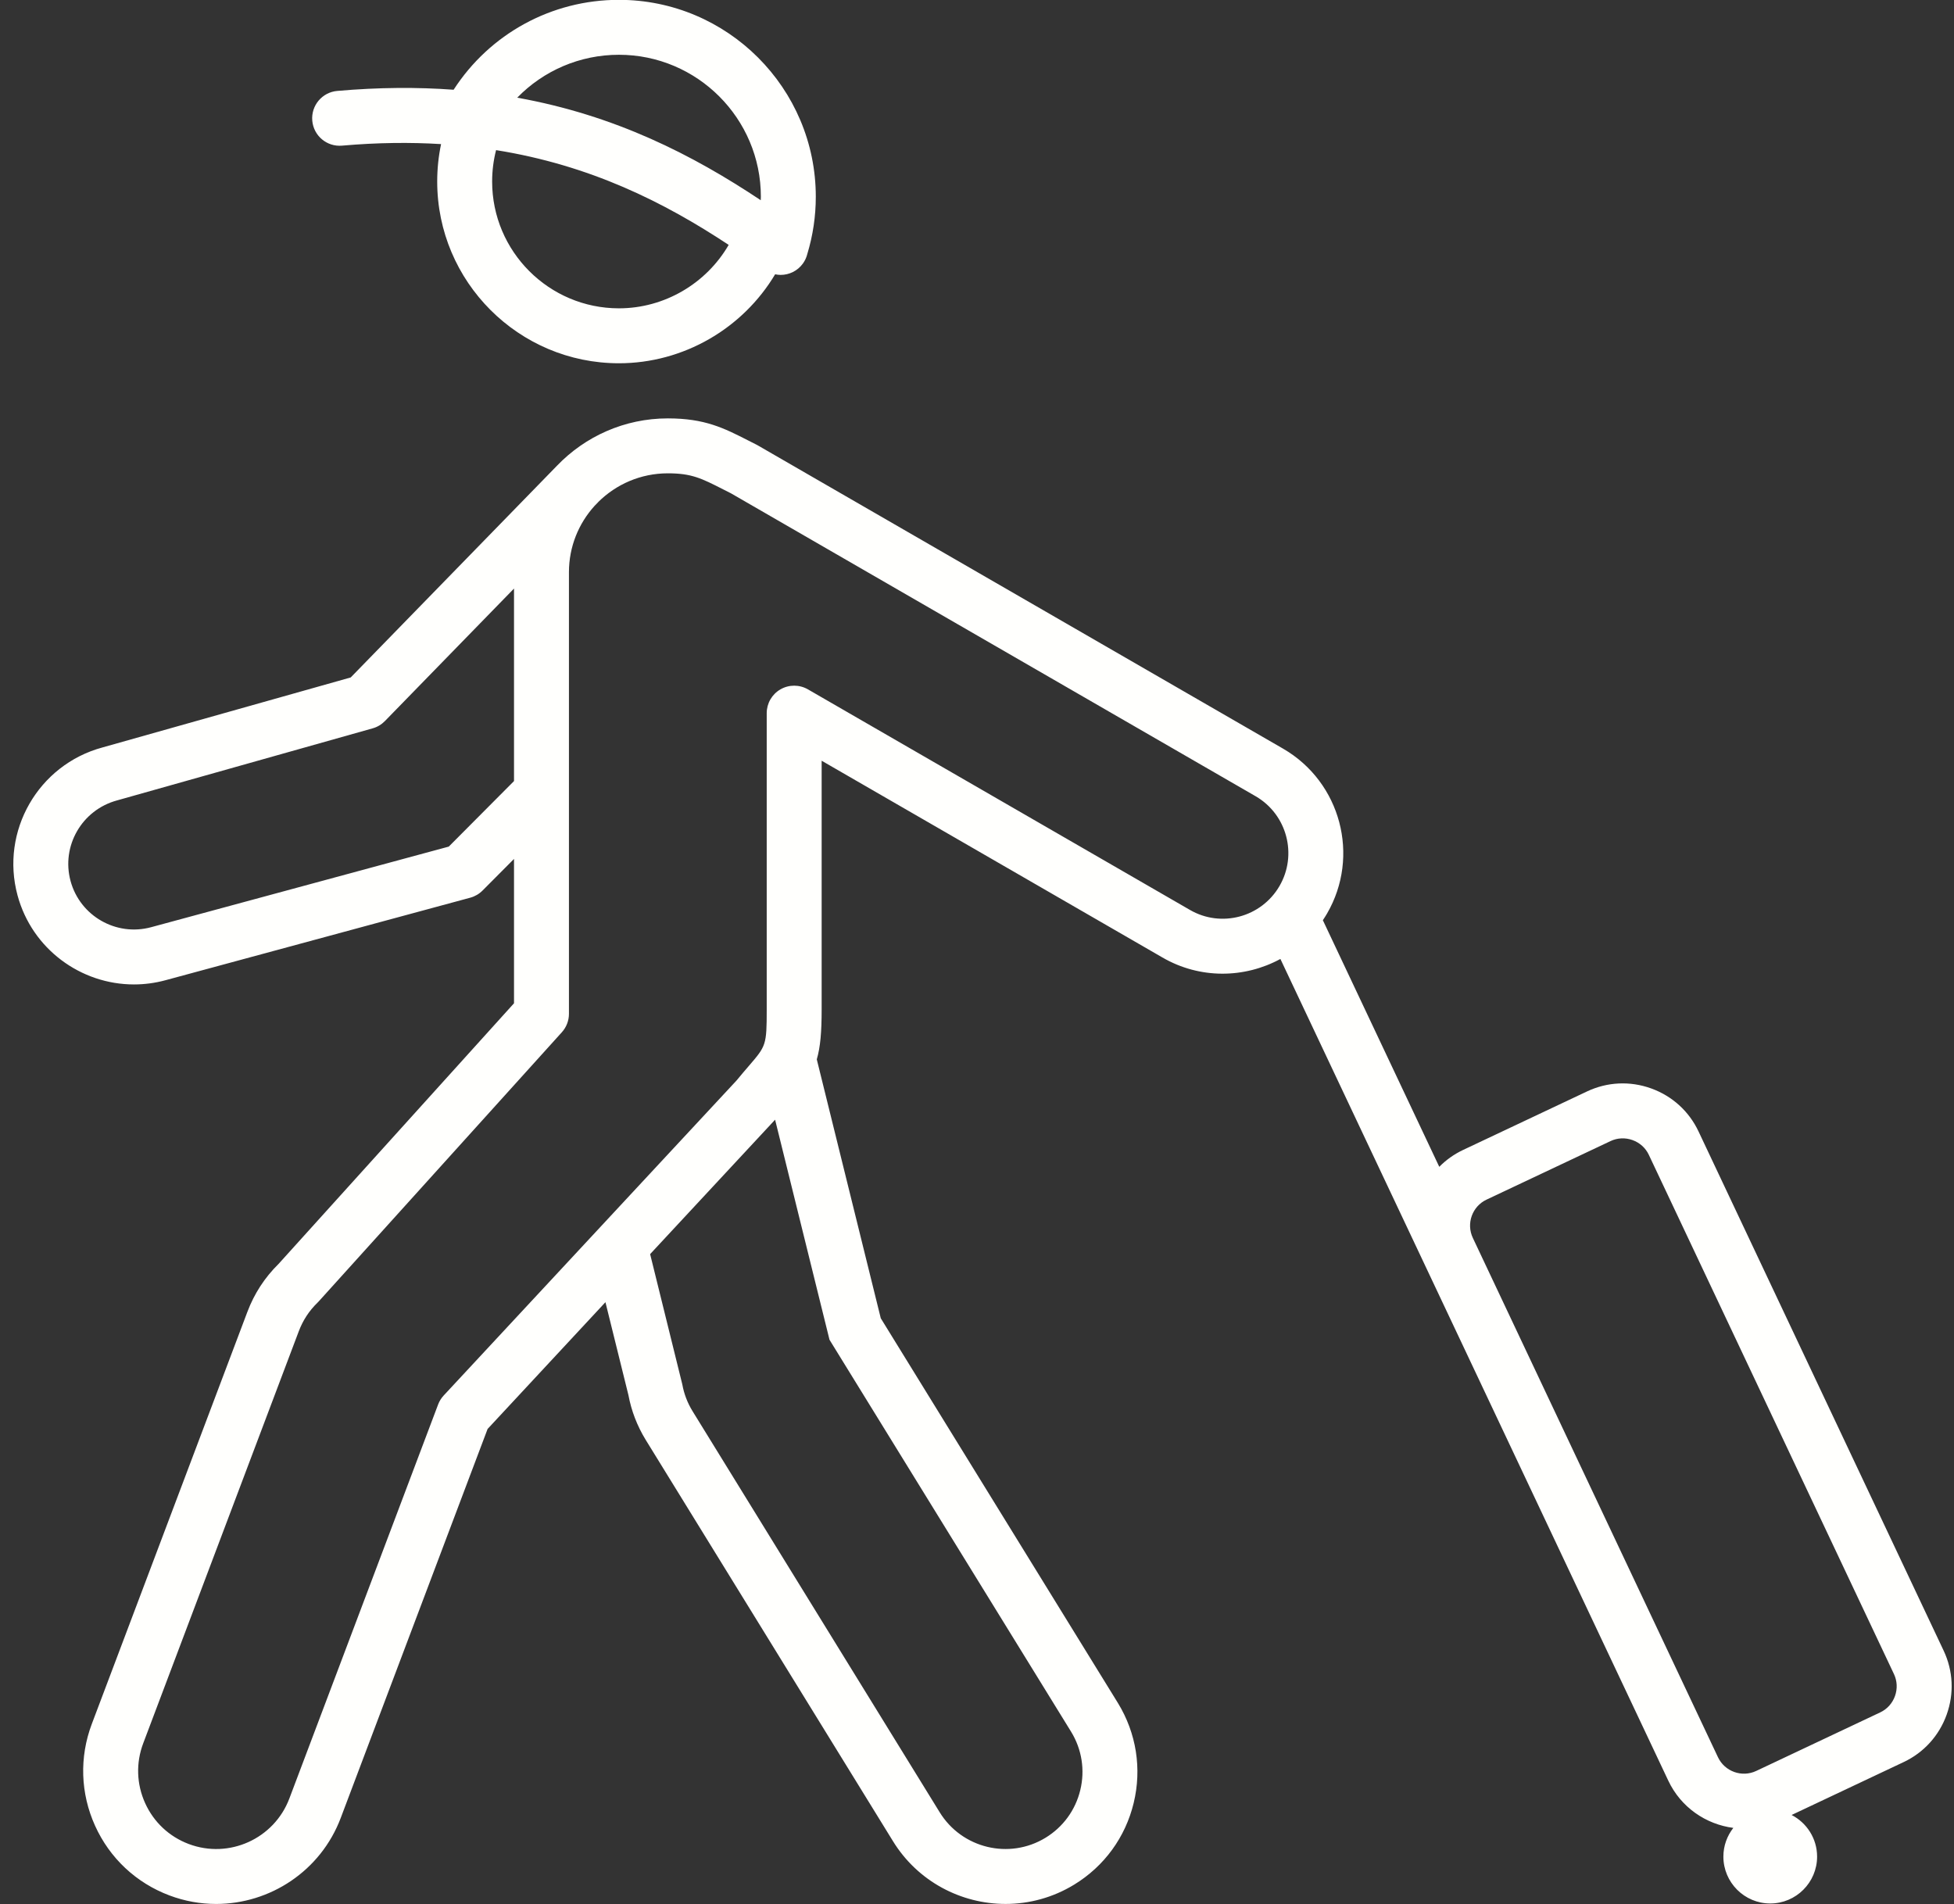
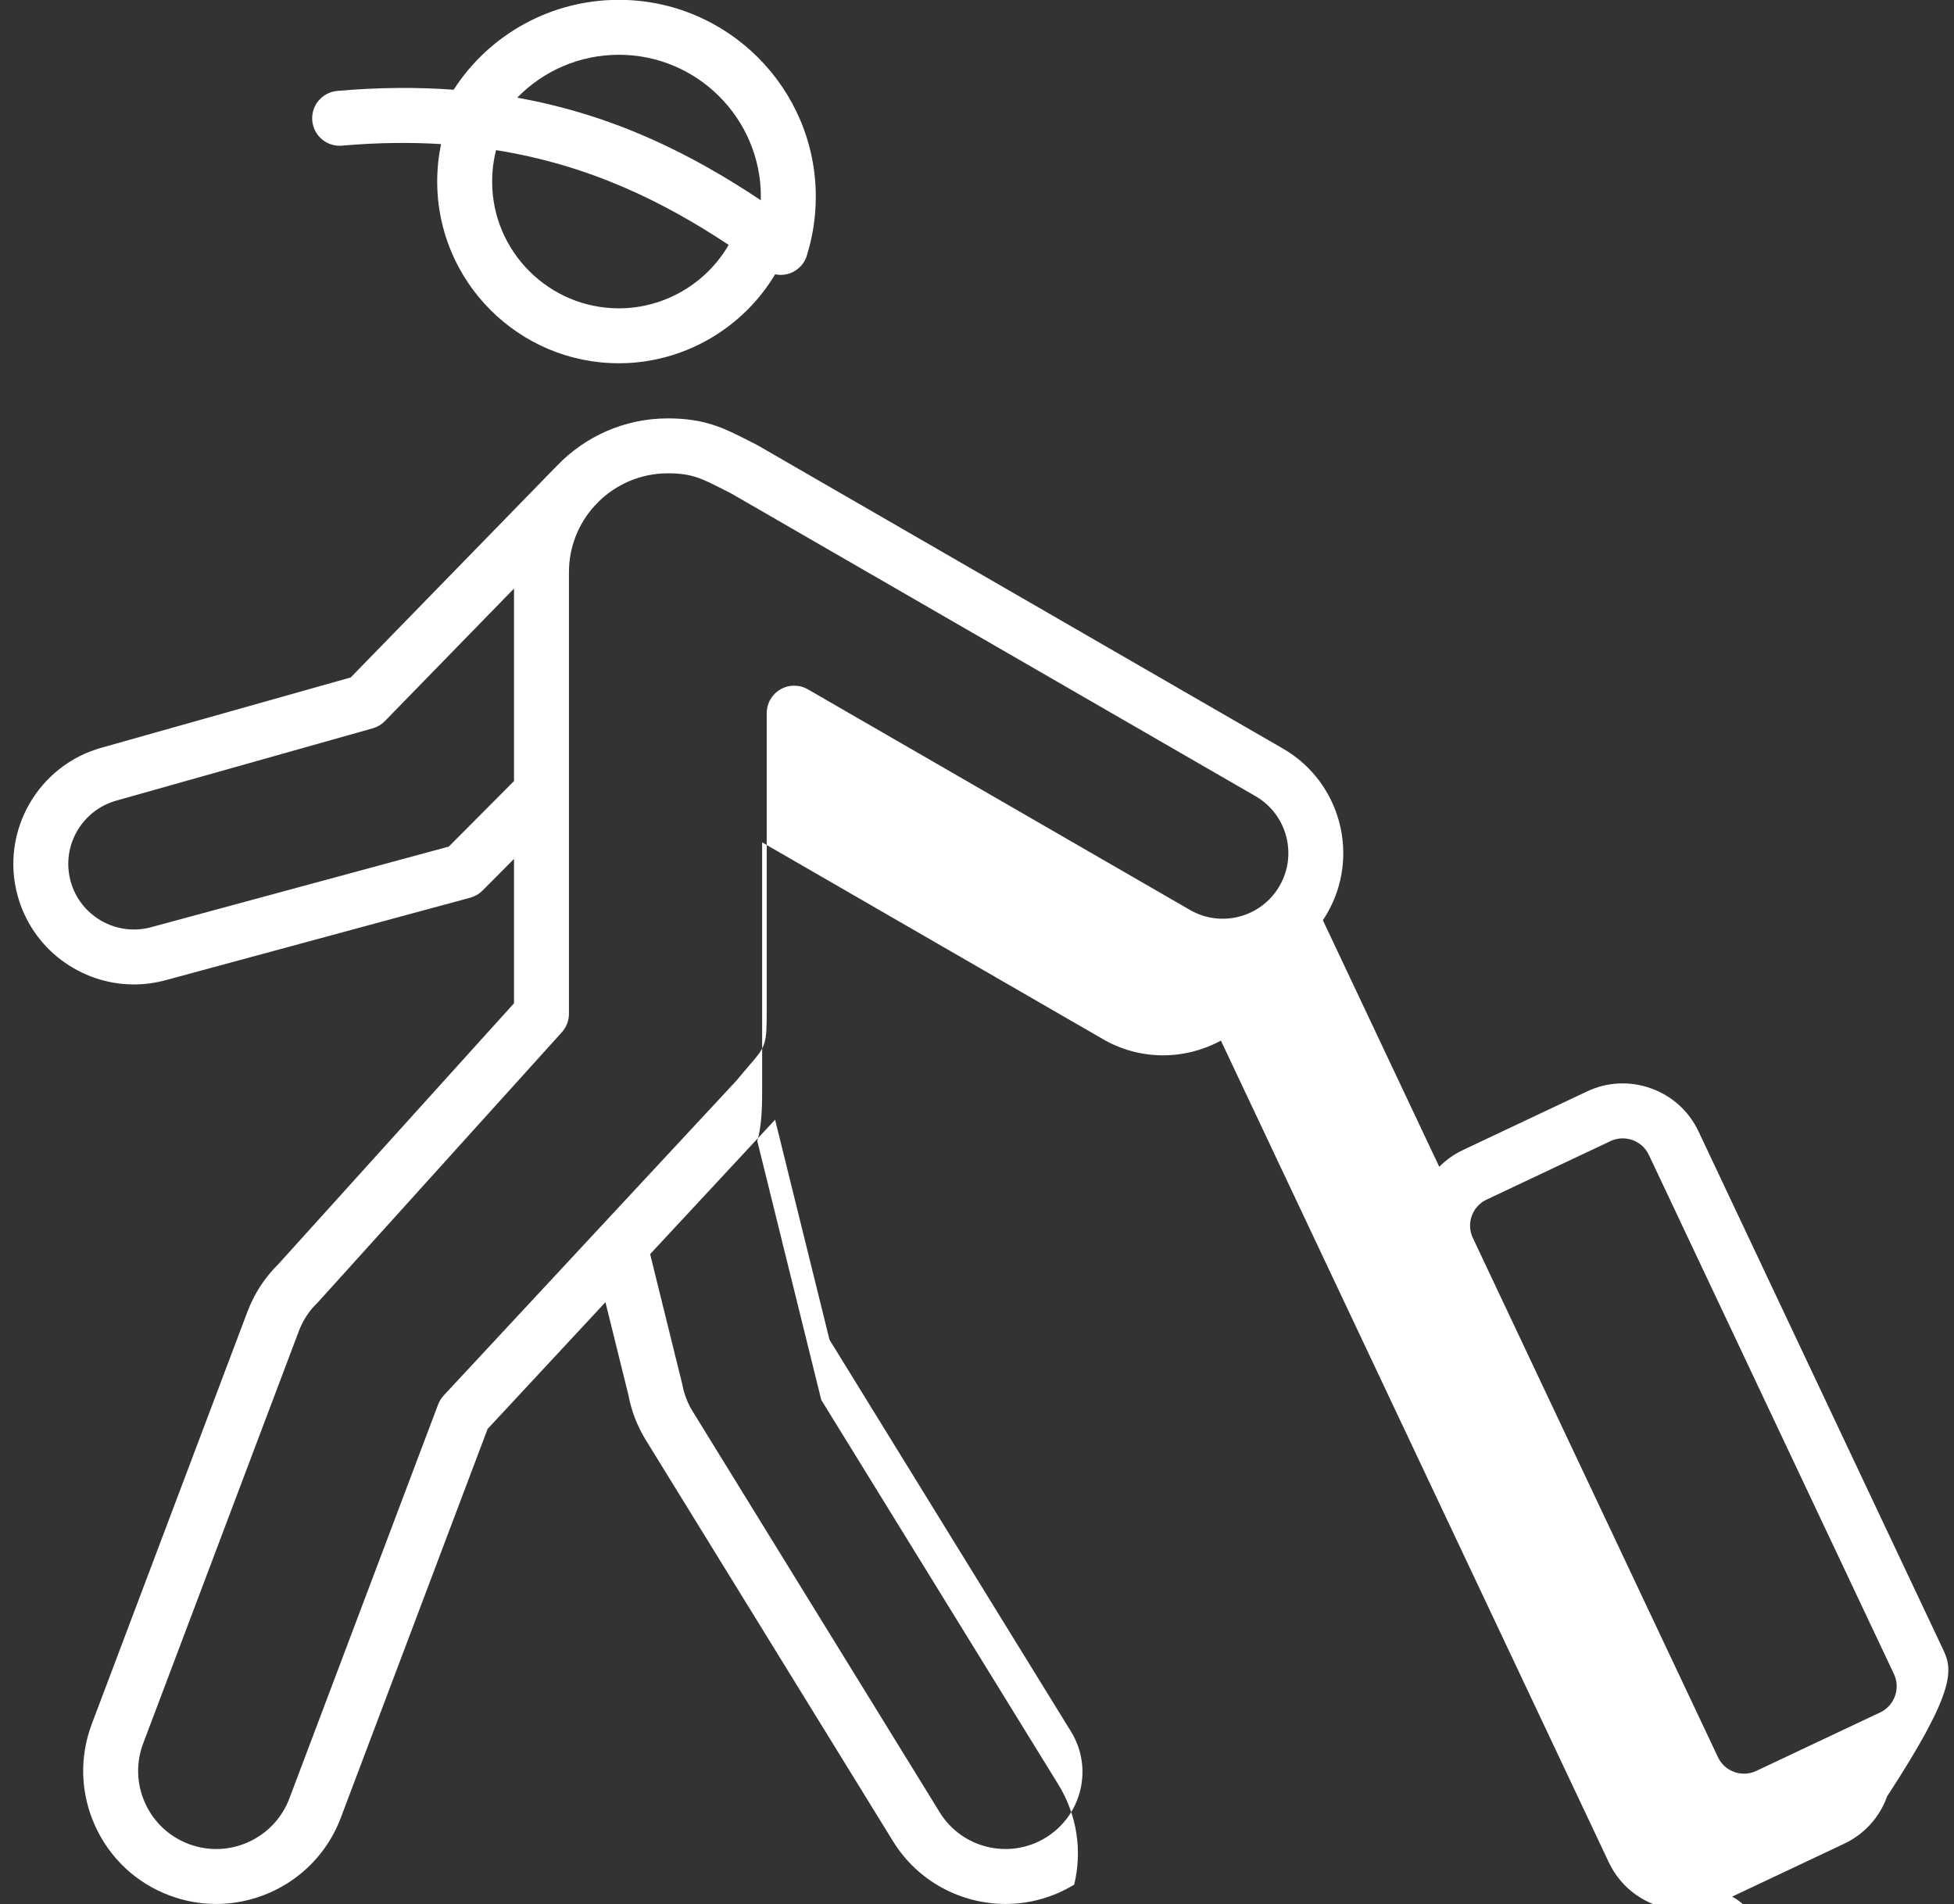
<svg xmlns="http://www.w3.org/2000/svg" fill="#fffffd" height="485.3" preserveAspectRatio="xMidYMid meet" version="1" viewBox="5.6 13.4 498.0 485.3" width="498" zoomAndPan="magnify">
  <rect x="5.6" y="13.4" width="498.0" height="485.3" fill="#333333" stroke="none" />
  <g id="change1_1">
-     <path d="M500.961,434.085l-62.482-132.35c-2.426-5.138-6.72-9.027-12.093-10.954c-5.372-1.926-11.161-1.65-16.298,0.773 l-31.606,14.921c-2.325,1.098-4.36,2.564-6.068,4.298l-29.67-62.853c0.365-0.545,0.72-1.099,1.054-1.674 c8.513-14.651,3.52-33.497-11.148-42.021L198.716,126.9c-0.12-0.068-0.242-0.135-0.365-0.196c-0.732-0.367-1.427-0.721-2.095-1.062 c-6.152-3.136-11.012-5.612-20.451-5.612c-11.082,0-21.097,4.629-28.234,12.046L94.98,186.055l-63.284,17.844 C15.34,208.33,5.639,225.24,10.07,241.595c3.705,13.677,16.134,22.7,29.669,22.699c2.652,0,5.348-0.347,8.027-1.072l77.679-21.035 c1.186-0.321,2.266-0.948,3.132-1.818l8.024-8.062v36.785L76.587,335.53c-3.519,3.459-6.189,7.567-7.938,12.209L28.993,452.777 c0,0.002-0.001,0.004-0.002,0.006c-3.192,8.476-2.892,17.687,0.844,25.938c3.736,8.25,10.462,14.552,18.938,17.743 c3.922,1.478,7.949,2.177,11.913,2.177c13.715,0,26.656-8.384,31.766-21.953l37.418-99.109l30.034-32.304l5.855,23.663 c0.75,4.021,2.219,7.842,4.38,11.38l62.985,102.222c6.334,10.37,17.419,16.098,28.764,16.097c5.974,0,12.021-1.589,17.48-4.924 c7.668-4.684,13.054-12.073,15.164-20.809c2.11-8.734,0.693-17.768-4.006-25.46l-60.451-98.074l-16.307-65.98 c0.915-3.138,1.239-6.97,1.239-12.718v-63.395l86.837,50.137c9.584,5.568,20.973,5.333,30.08,0.384l98.859,209.419 c3.217,6.816,9.602,11.132,16.574,12.037c-1.581,2.026-2.533,4.564-2.533,7.323c0,6.578,5.365,11.943,11.943,11.943 c6.578,0,11.943-5.365,11.943-11.943c0-4.616-2.647-8.626-6.496-10.613l28.566-13.487c5.137-2.426,9.028-6.72,10.954-12.093 C503.66,445.01,503.386,439.222,500.961,434.085z M119.976,229.163l-75.87,20.545c-8.903,2.413-18.111-2.868-20.523-11.774 c-2.412-8.903,2.87-18.11,11.843-20.542l65.159-18.371c1.183-0.333,2.257-0.973,3.114-1.853l32.903-33.771v49.062L119.976,229.163z M278.594,454.764c2.735,4.478,3.562,9.752,2.33,14.852s-4.376,9.414-8.853,12.148c-9.242,5.644-21.355,2.72-27.014-6.546 l-62.985-102.222c-1.281-2.097-2.147-4.374-2.577-6.768l-8.202-33.205l31.85-34.257l13.866,56.083L278.594,454.764z M308.861,245.297l-97.354-56.208c-2.166-1.25-4.834-1.25-7,0c-2.166,1.251-3.5,3.562-3.5,6.062v75.519 c0,9.104-0.171,9.302-4.554,14.391c-0.926,1.074-1.97,2.287-3.174,3.756l-74.598,80.236c-0.619,0.665-1.102,1.444-1.422,2.294 L79.352,471.748c-3.868,10.272-15.375,15.485-25.645,11.614c-4.977-1.874-8.925-5.574-11.119-10.418 c-2.194-4.844-2.37-10.251-0.496-15.228L81.749,352.68c1.046-2.776,2.646-5.222,4.758-7.269c0.111-0.108,0.219-0.22,0.322-0.334 l61.967-68.601c1.162-1.287,1.806-2.959,1.806-4.692V159.231c0-6.498,2.473-12.428,6.526-16.902l0.939-0.964l-0.009-0.009 c4.558-4.525,10.831-7.326,17.747-7.326c6.077,0,8.589,1.28,14.094,4.086c0.638,0.325,1.3,0.663,1.995,1.011l133.739,77.215 c7.977,4.635,10.696,14.896,6.061,22.871C327.057,247.19,316.822,249.924,308.861,245.297z M488.556,445.657 c-0.665,1.853-1.998,3.329-3.753,4.158l-31.605,14.922c-3.654,1.727-8.03,0.157-9.754-3.498l-62.479-132.353h0 c-1.725-3.653-0.157-8.027,3.494-9.751l31.606-14.921c1.755-0.829,3.743-0.918,5.596-0.256c1.853,0.665,3.33,1.997,4.158,3.753 l62.482,132.35C489.13,441.817,489.22,443.805,488.556,445.657z M92.772,50.519c8.993-0.79,17.374-0.877,25.24-0.394 c-0.654,3.116-0.985,6.305-0.985,9.545c0,25.536,20.774,46.311,46.31,46.311c16.447,0,31.571-8.852,39.816-22.677 c0.463,0.095,0.93,0.159,1.398,0.159c2.175,0,4.319-1.011,5.687-2.91c0.54-0.75,0.905-1.571,1.113-2.417 c1.432-4.717,2.165-9.625,2.165-14.597c0-27.669-22.51-50.18-50.179-50.18c-17.189,0-32.924,8.669-42.128,22.911 c-9.185-0.675-19.029-0.633-29.663,0.303c-3.851,0.338-6.699,3.734-6.36,7.585C85.525,48.01,88.913,50.86,92.772,50.519z M163.337,91.98c-17.816,0-32.31-14.494-32.31-32.311c0-2.732,0.34-5.41,1.003-8.008c23.983,3.832,42.781,13.241,59.282,24.151 C185.607,85.655,174.947,91.98,163.337,91.98z M163.337,27.359c19.949,0,36.179,16.23,36.179,36.18c0,0.297-0.026,0.591-0.033,0.887 c-17.356-11.558-37.055-21.637-62.062-26.13C144.127,31.397,153.39,27.359,163.337,27.359z" />
+     <path d="M500.961,434.085l-62.482-132.35c-2.426-5.138-6.72-9.027-12.093-10.954c-5.372-1.926-11.161-1.65-16.298,0.773 l-31.606,14.921c-2.325,1.098-4.36,2.564-6.068,4.298l-29.67-62.853c0.365-0.545,0.72-1.099,1.054-1.674 c8.513-14.651,3.52-33.497-11.148-42.021L198.716,126.9c-0.12-0.068-0.242-0.135-0.365-0.196c-0.732-0.367-1.427-0.721-2.095-1.062 c-6.152-3.136-11.012-5.612-20.451-5.612c-11.082,0-21.097,4.629-28.234,12.046L94.98,186.055l-63.284,17.844 C15.34,208.33,5.639,225.24,10.07,241.595c3.705,13.677,16.134,22.7,29.669,22.699c2.652,0,5.348-0.347,8.027-1.072l77.679-21.035 c1.186-0.321,2.266-0.948,3.132-1.818l8.024-8.062v36.785L76.587,335.53c-3.519,3.459-6.189,7.567-7.938,12.209L28.993,452.777 c0,0.002-0.001,0.004-0.002,0.006c-3.192,8.476-2.892,17.687,0.844,25.938c3.736,8.25,10.462,14.552,18.938,17.743 c3.922,1.478,7.949,2.177,11.913,2.177c13.715,0,26.656-8.384,31.766-21.953l37.418-99.109l30.034-32.304l5.855,23.663 c0.75,4.021,2.219,7.842,4.38,11.38l62.985,102.222c6.334,10.37,17.419,16.098,28.764,16.097c5.974,0,12.021-1.589,17.48-4.924 c2.11-8.734,0.693-17.768-4.006-25.46l-60.451-98.074l-16.307-65.98 c0.915-3.138,1.239-6.97,1.239-12.718v-63.395l86.837,50.137c9.584,5.568,20.973,5.333,30.08,0.384l98.859,209.419 c3.217,6.816,9.602,11.132,16.574,12.037c-1.581,2.026-2.533,4.564-2.533,7.323c0,6.578,5.365,11.943,11.943,11.943 c6.578,0,11.943-5.365,11.943-11.943c0-4.616-2.647-8.626-6.496-10.613l28.566-13.487c5.137-2.426,9.028-6.72,10.954-12.093 C503.66,445.01,503.386,439.222,500.961,434.085z M119.976,229.163l-75.87,20.545c-8.903,2.413-18.111-2.868-20.523-11.774 c-2.412-8.903,2.87-18.11,11.843-20.542l65.159-18.371c1.183-0.333,2.257-0.973,3.114-1.853l32.903-33.771v49.062L119.976,229.163z M278.594,454.764c2.735,4.478,3.562,9.752,2.33,14.852s-4.376,9.414-8.853,12.148c-9.242,5.644-21.355,2.72-27.014-6.546 l-62.985-102.222c-1.281-2.097-2.147-4.374-2.577-6.768l-8.202-33.205l31.85-34.257l13.866,56.083L278.594,454.764z M308.861,245.297l-97.354-56.208c-2.166-1.25-4.834-1.25-7,0c-2.166,1.251-3.5,3.562-3.5,6.062v75.519 c0,9.104-0.171,9.302-4.554,14.391c-0.926,1.074-1.97,2.287-3.174,3.756l-74.598,80.236c-0.619,0.665-1.102,1.444-1.422,2.294 L79.352,471.748c-3.868,10.272-15.375,15.485-25.645,11.614c-4.977-1.874-8.925-5.574-11.119-10.418 c-2.194-4.844-2.37-10.251-0.496-15.228L81.749,352.68c1.046-2.776,2.646-5.222,4.758-7.269c0.111-0.108,0.219-0.22,0.322-0.334 l61.967-68.601c1.162-1.287,1.806-2.959,1.806-4.692V159.231c0-6.498,2.473-12.428,6.526-16.902l0.939-0.964l-0.009-0.009 c4.558-4.525,10.831-7.326,17.747-7.326c6.077,0,8.589,1.28,14.094,4.086c0.638,0.325,1.3,0.663,1.995,1.011l133.739,77.215 c7.977,4.635,10.696,14.896,6.061,22.871C327.057,247.19,316.822,249.924,308.861,245.297z M488.556,445.657 c-0.665,1.853-1.998,3.329-3.753,4.158l-31.605,14.922c-3.654,1.727-8.03,0.157-9.754-3.498l-62.479-132.353h0 c-1.725-3.653-0.157-8.027,3.494-9.751l31.606-14.921c1.755-0.829,3.743-0.918,5.596-0.256c1.853,0.665,3.33,1.997,4.158,3.753 l62.482,132.35C489.13,441.817,489.22,443.805,488.556,445.657z M92.772,50.519c8.993-0.79,17.374-0.877,25.24-0.394 c-0.654,3.116-0.985,6.305-0.985,9.545c0,25.536,20.774,46.311,46.31,46.311c16.447,0,31.571-8.852,39.816-22.677 c0.463,0.095,0.93,0.159,1.398,0.159c2.175,0,4.319-1.011,5.687-2.91c0.54-0.75,0.905-1.571,1.113-2.417 c1.432-4.717,2.165-9.625,2.165-14.597c0-27.669-22.51-50.18-50.179-50.18c-17.189,0-32.924,8.669-42.128,22.911 c-9.185-0.675-19.029-0.633-29.663,0.303c-3.851,0.338-6.699,3.734-6.36,7.585C85.525,48.01,88.913,50.86,92.772,50.519z M163.337,91.98c-17.816,0-32.31-14.494-32.31-32.311c0-2.732,0.34-5.41,1.003-8.008c23.983,3.832,42.781,13.241,59.282,24.151 C185.607,85.655,174.947,91.98,163.337,91.98z M163.337,27.359c19.949,0,36.179,16.23,36.179,36.18c0,0.297-0.026,0.591-0.033,0.887 c-17.356-11.558-37.055-21.637-62.062-26.13C144.127,31.397,153.39,27.359,163.337,27.359z" />
  </g>
</svg>